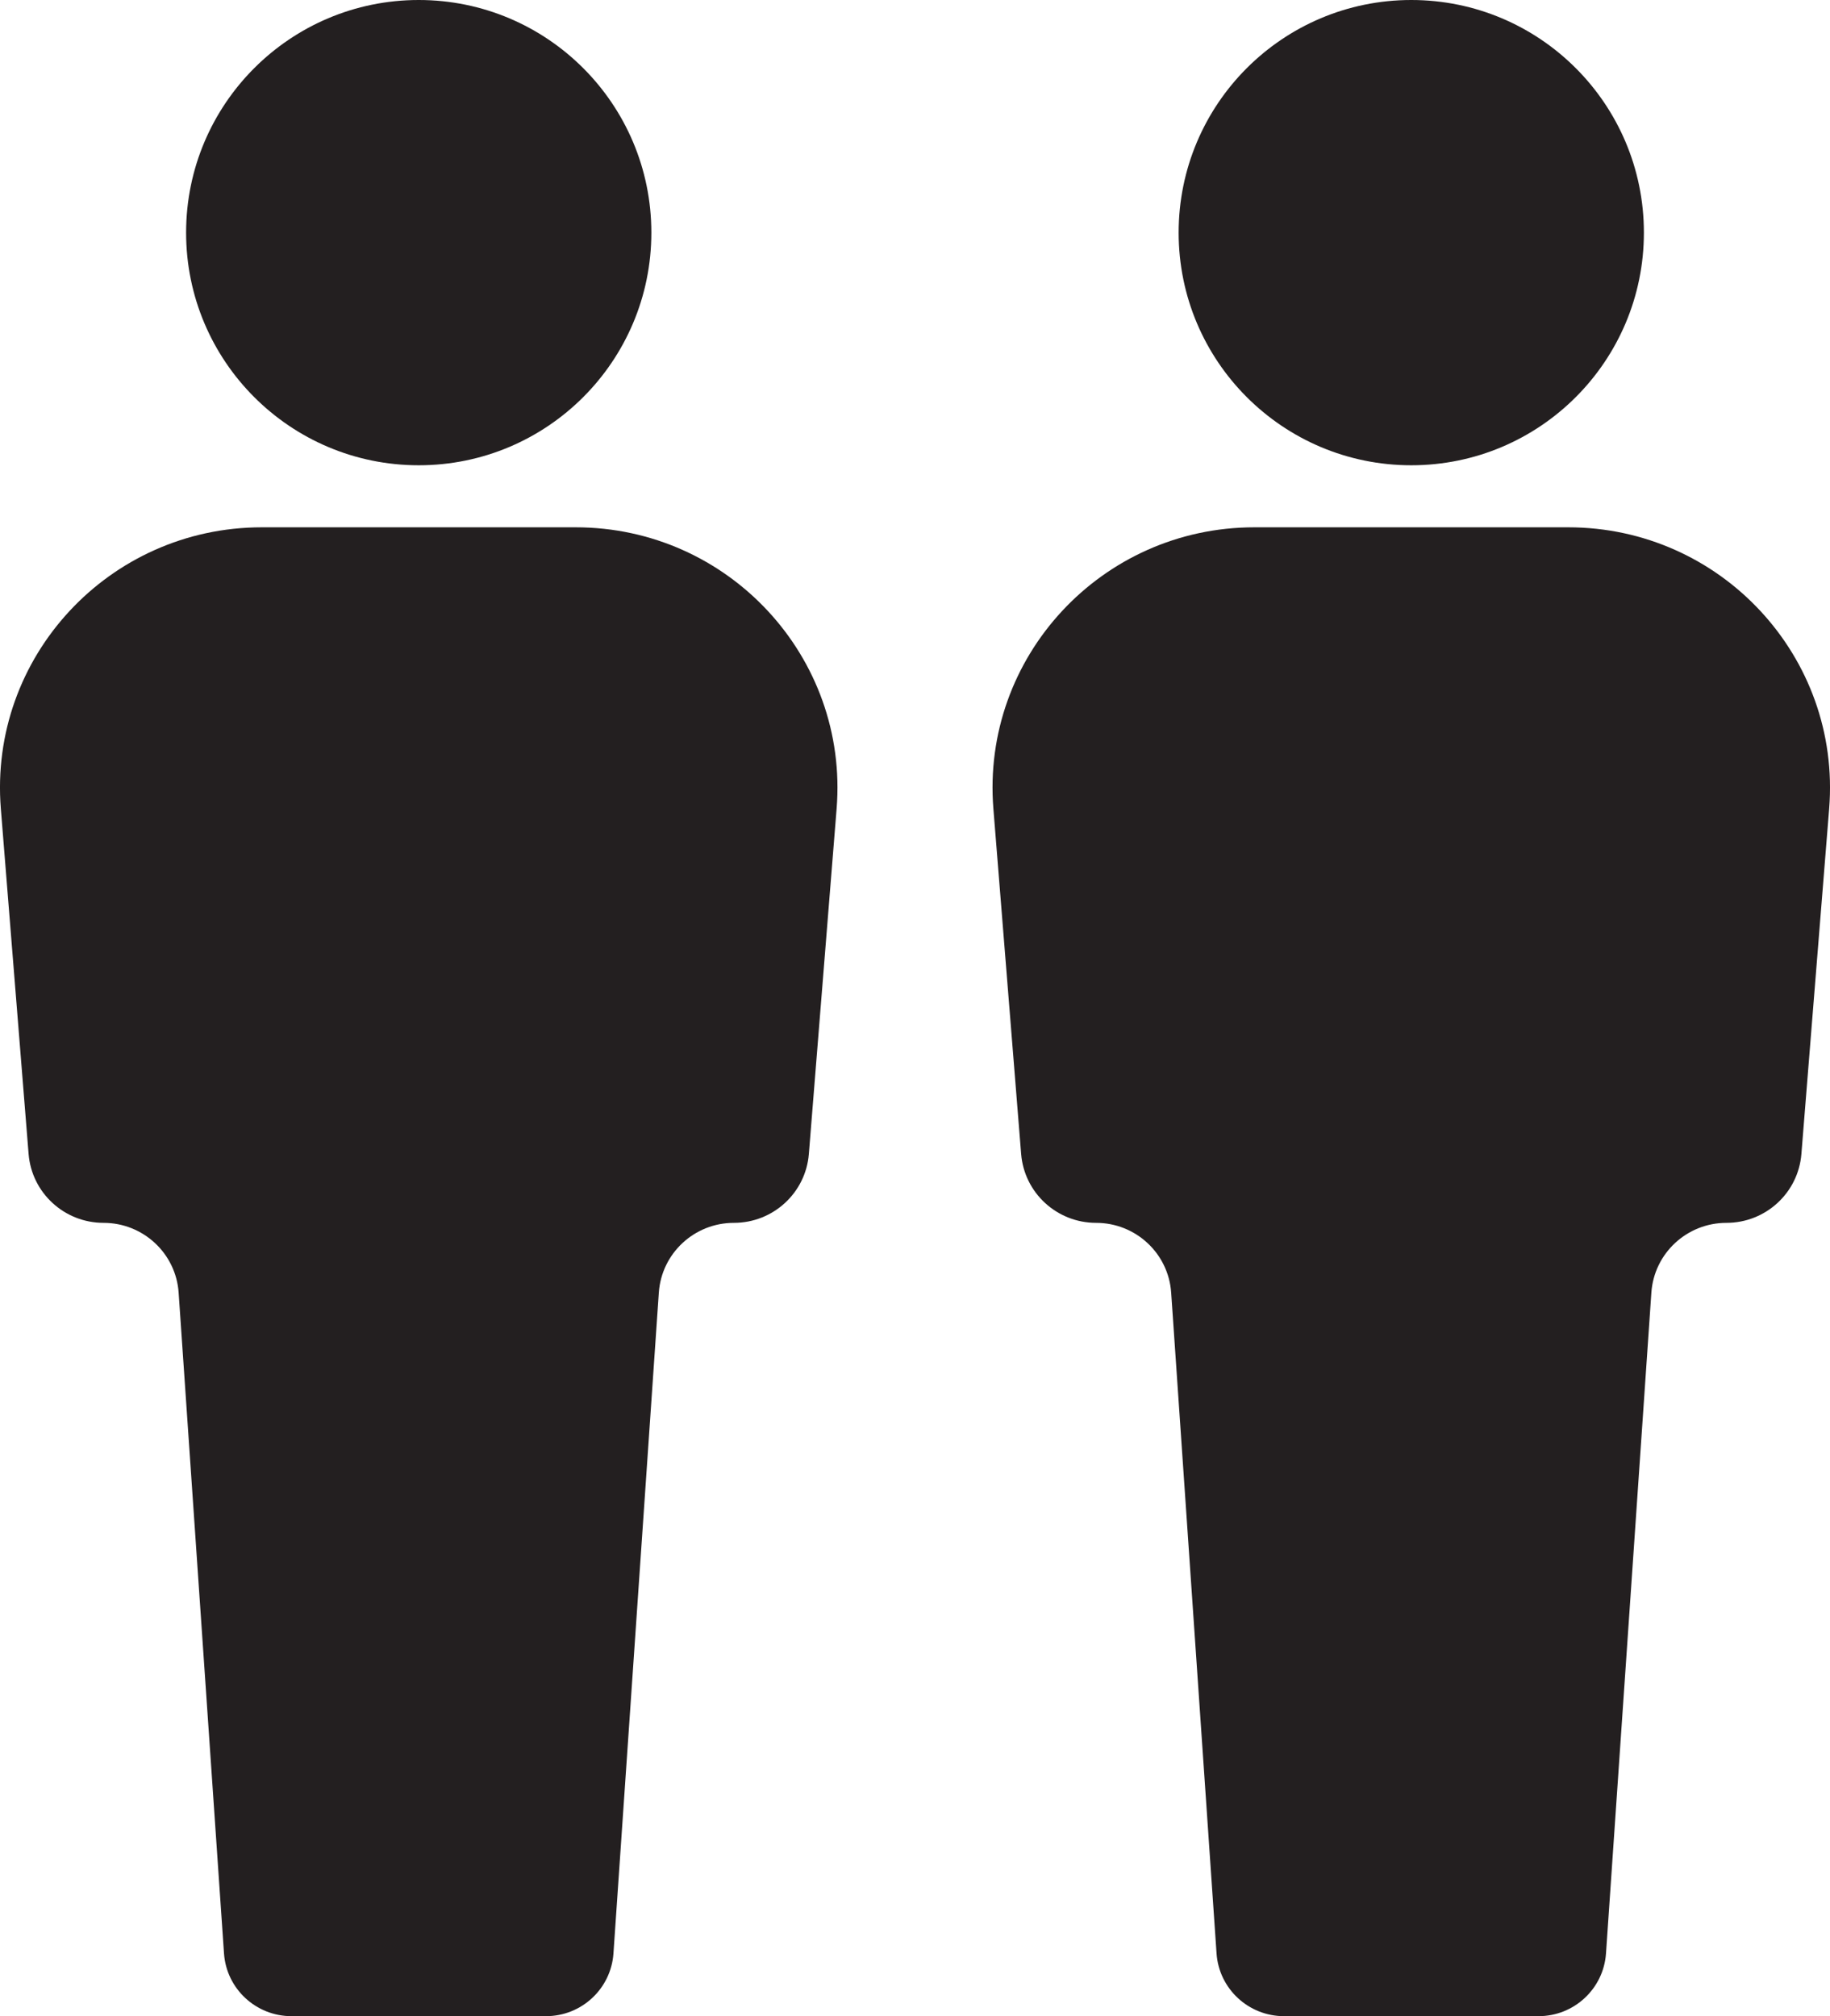
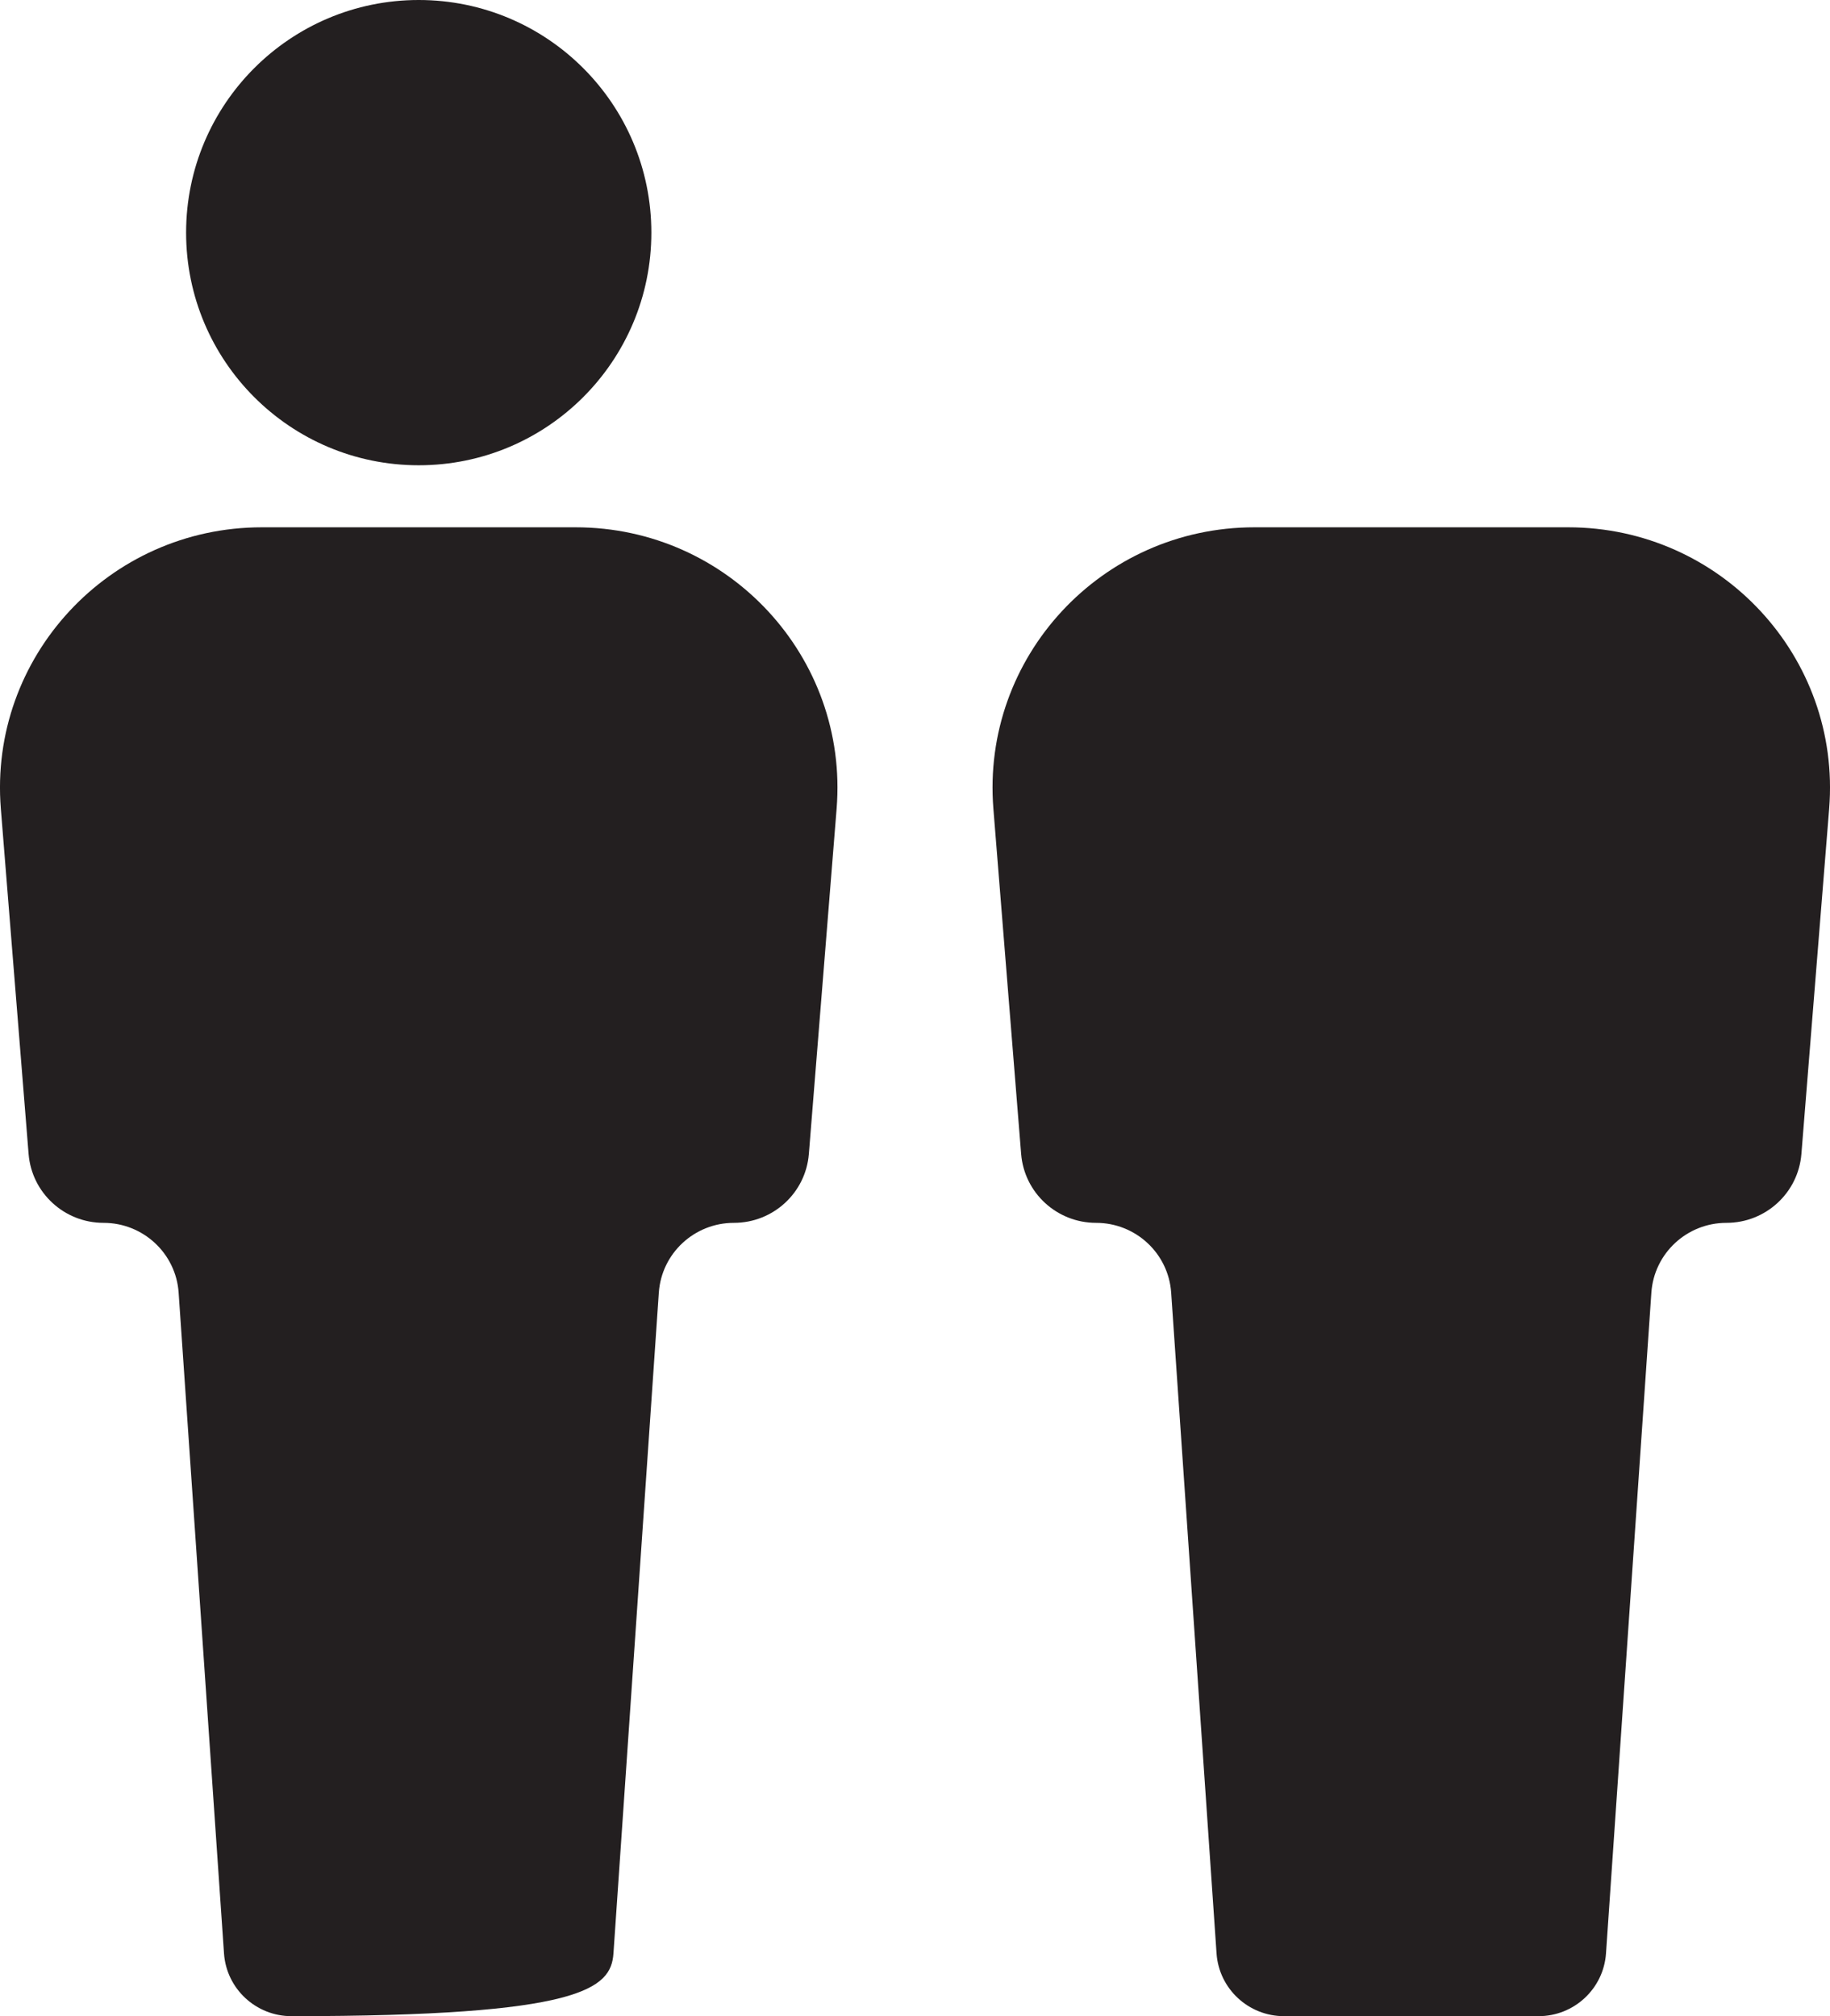
<svg xmlns="http://www.w3.org/2000/svg" width="59px" height="65px" viewBox="0 0 59 65" version="1.1">
  <title>53F2B713-6D36-4D07-BE06-9A92E86460DF</title>
  <g id="Design-mockups-(Desktop-&amp;-Mobile)" stroke="none" stroke-width="1" fill="none" fill-rule="evenodd">
    <g id="Membership_Step1" transform="translate(-252, -922)" fill="#231F20" fill-rule="nonzero">
      <g id="couple" transform="translate(252, 922)">
        <g id="noun_person_2733078-copy-2">
-           <path d="M18.559,17 L8.441,17 C3.514,17 -0.366,21.183 0.027,26.071 L0.922,37.203 C1.023,38.458 2.075,39.424 3.339,39.424 L3.339,39.424 C4.614,39.424 5.672,40.407 5.759,41.673 L7.222,62.978 C7.301,64.116 8.251,65 9.398,65 L17.602,65 C18.749,65 19.699,64.116 19.778,62.978 L21.241,41.673 C21.328,40.407 22.386,39.424 23.66,39.424 L23.661,39.424 C24.925,39.424 25.977,38.458 26.078,37.203 L26.973,26.071 C27.366,21.183 23.486,17 18.559,17 Z" id="Path" />
+           <path d="M18.559,17 L8.441,17 C3.514,17 -0.366,21.183 0.027,26.071 L0.922,37.203 C1.023,38.458 2.075,39.424 3.339,39.424 L3.339,39.424 C4.614,39.424 5.672,40.407 5.759,41.673 L7.222,62.978 C7.301,64.116 8.251,65 9.398,65 C18.749,65 19.699,64.116 19.778,62.978 L21.241,41.673 C21.328,40.407 22.386,39.424 23.66,39.424 L23.661,39.424 C24.925,39.424 25.977,38.458 26.078,37.203 L26.973,26.071 C27.366,21.183 23.486,17 18.559,17 Z" id="Path" />
          <circle id="Oval" cx="13.5" cy="7.5" r="7.5" />
        </g>
        <g id="noun_person_2733078-copy-3" transform="translate(32, 0)">
          <path d="M18.559,17 L8.441,17 C3.514,17 -0.366,21.183 0.027,26.071 L0.922,37.203 C1.023,38.458 2.075,39.424 3.339,39.424 L3.339,39.424 C4.614,39.424 5.672,40.407 5.759,41.673 L7.222,62.978 C7.301,64.116 8.251,65 9.398,65 L17.602,65 C18.749,65 19.699,64.116 19.778,62.978 L21.241,41.673 C21.328,40.407 22.386,39.424 23.66,39.424 L23.661,39.424 C24.925,39.424 25.977,38.458 26.078,37.203 L26.973,26.071 C27.366,21.183 23.486,17 18.559,17 Z" id="Path" />
-           <circle id="Oval" cx="13.5" cy="7.5" r="7.5" />
        </g>
      </g>
    </g>
  </g>
</svg>